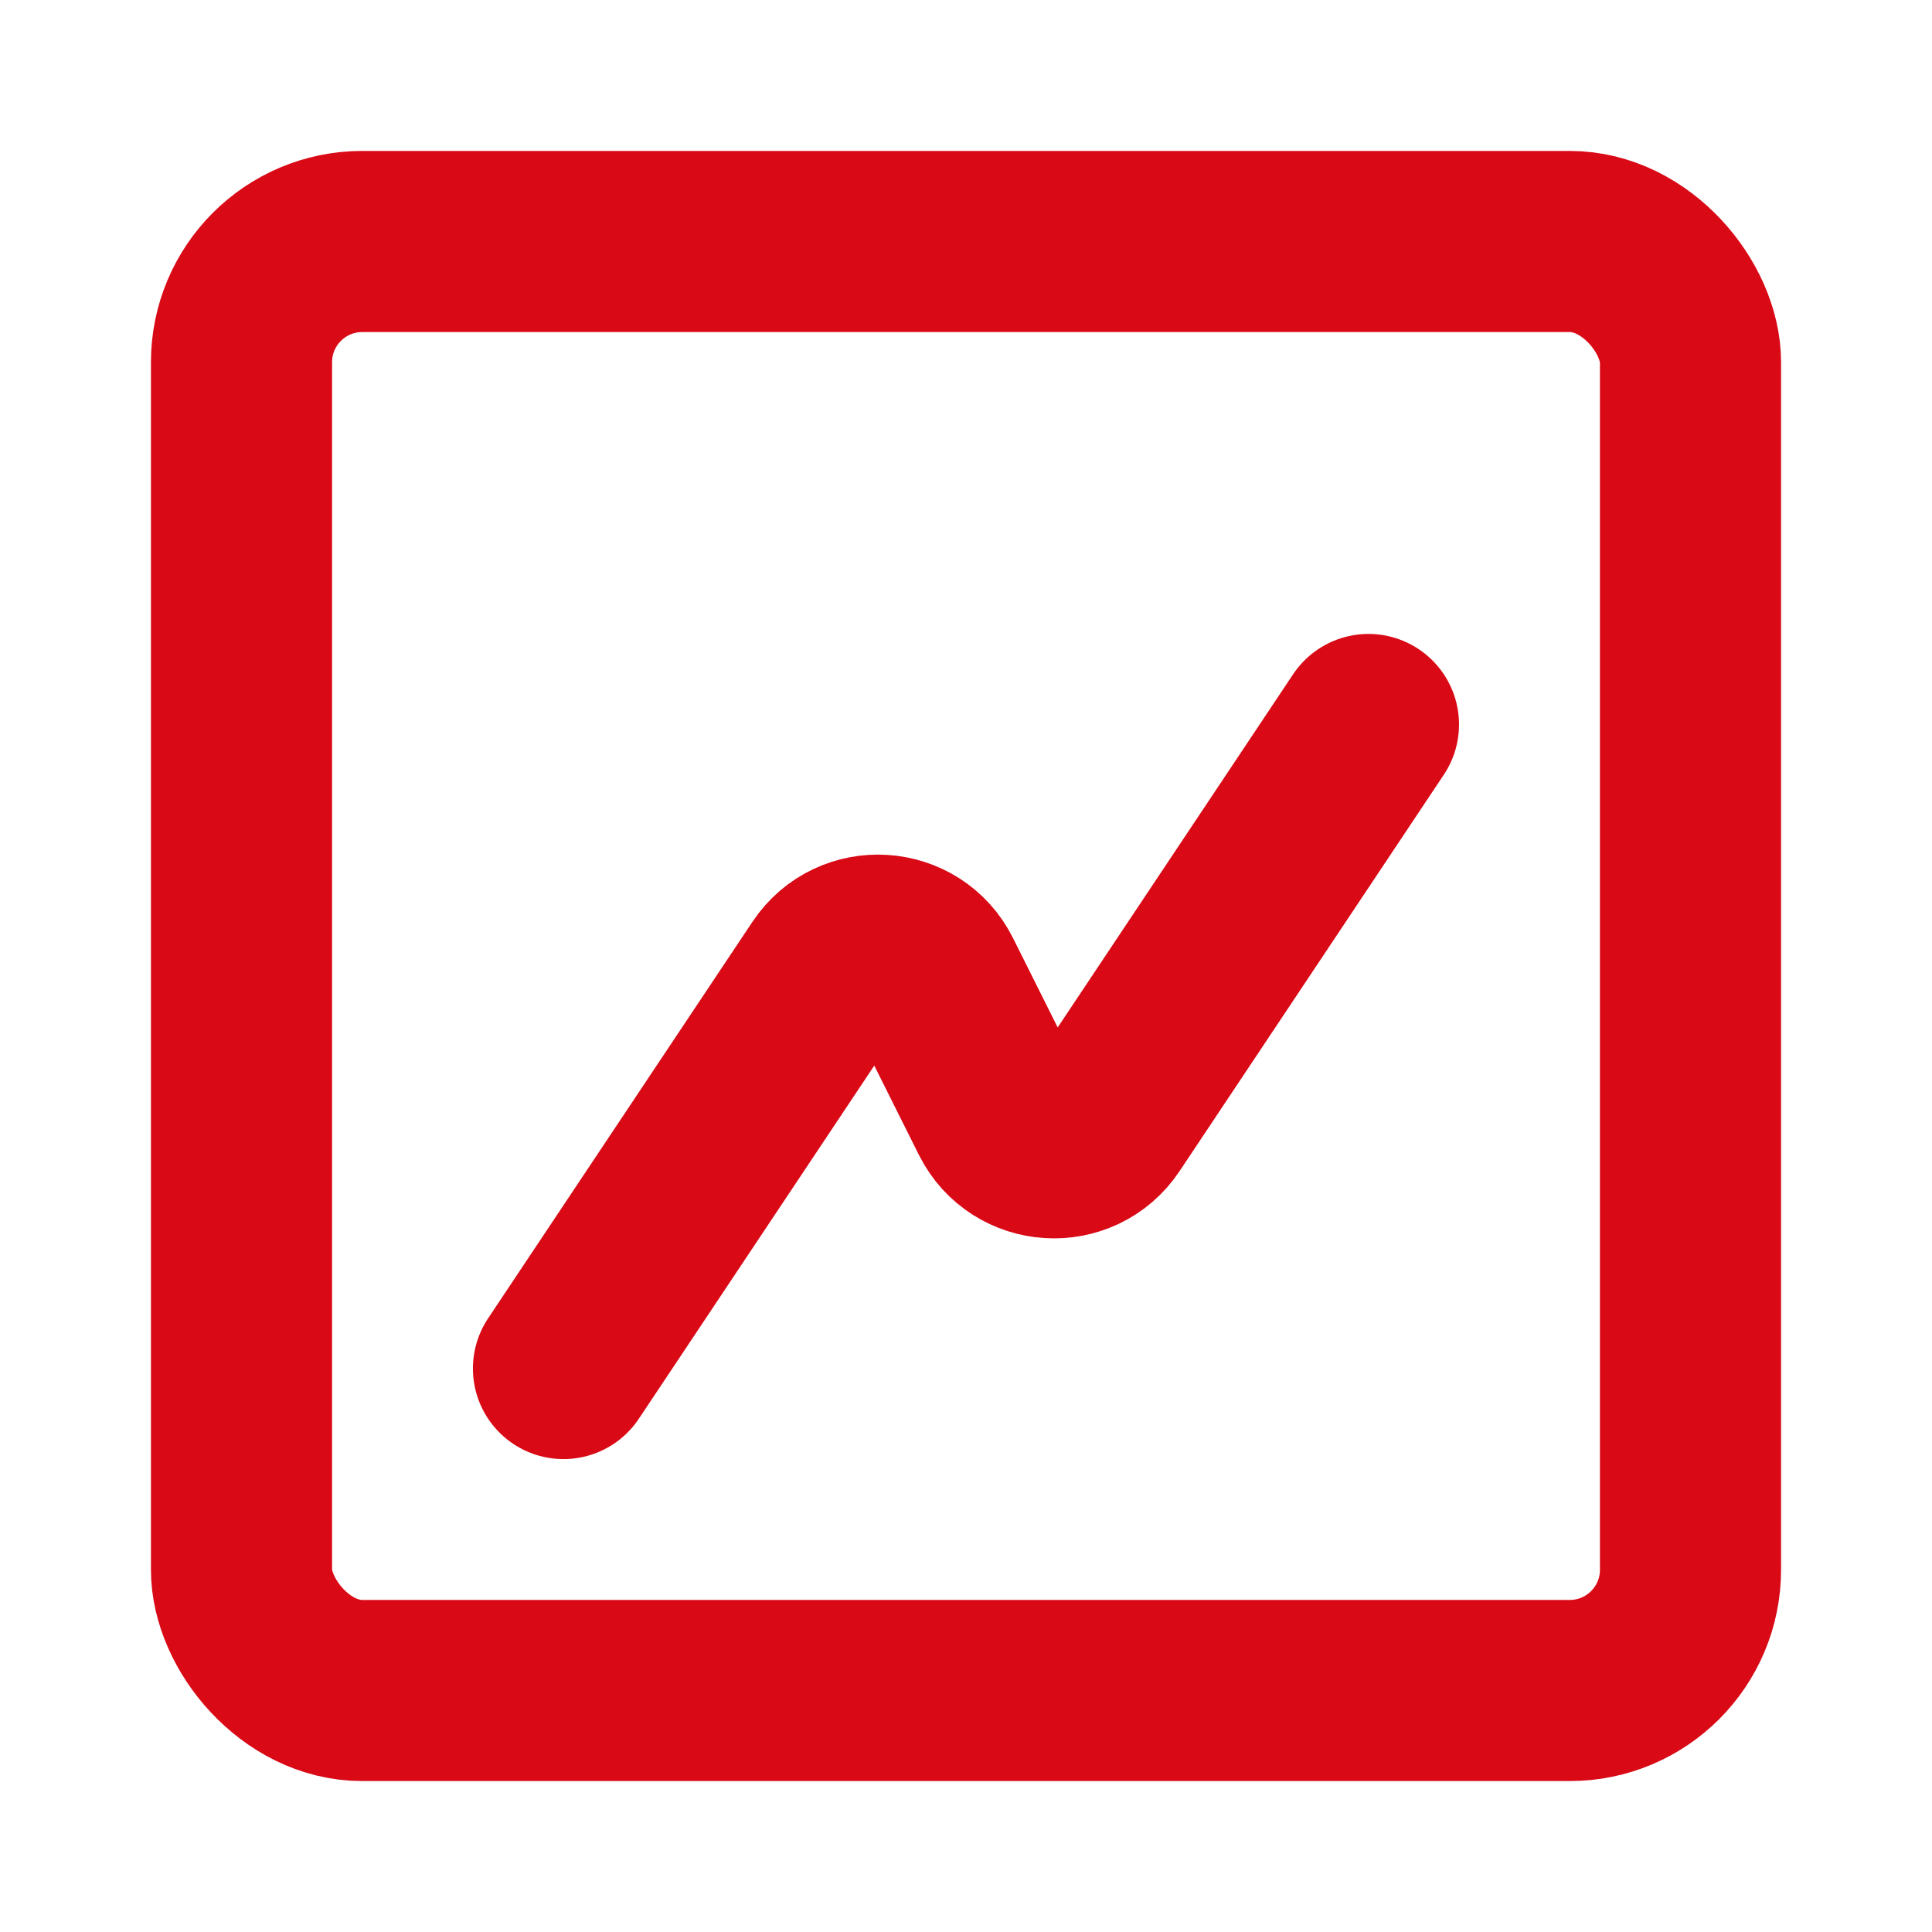
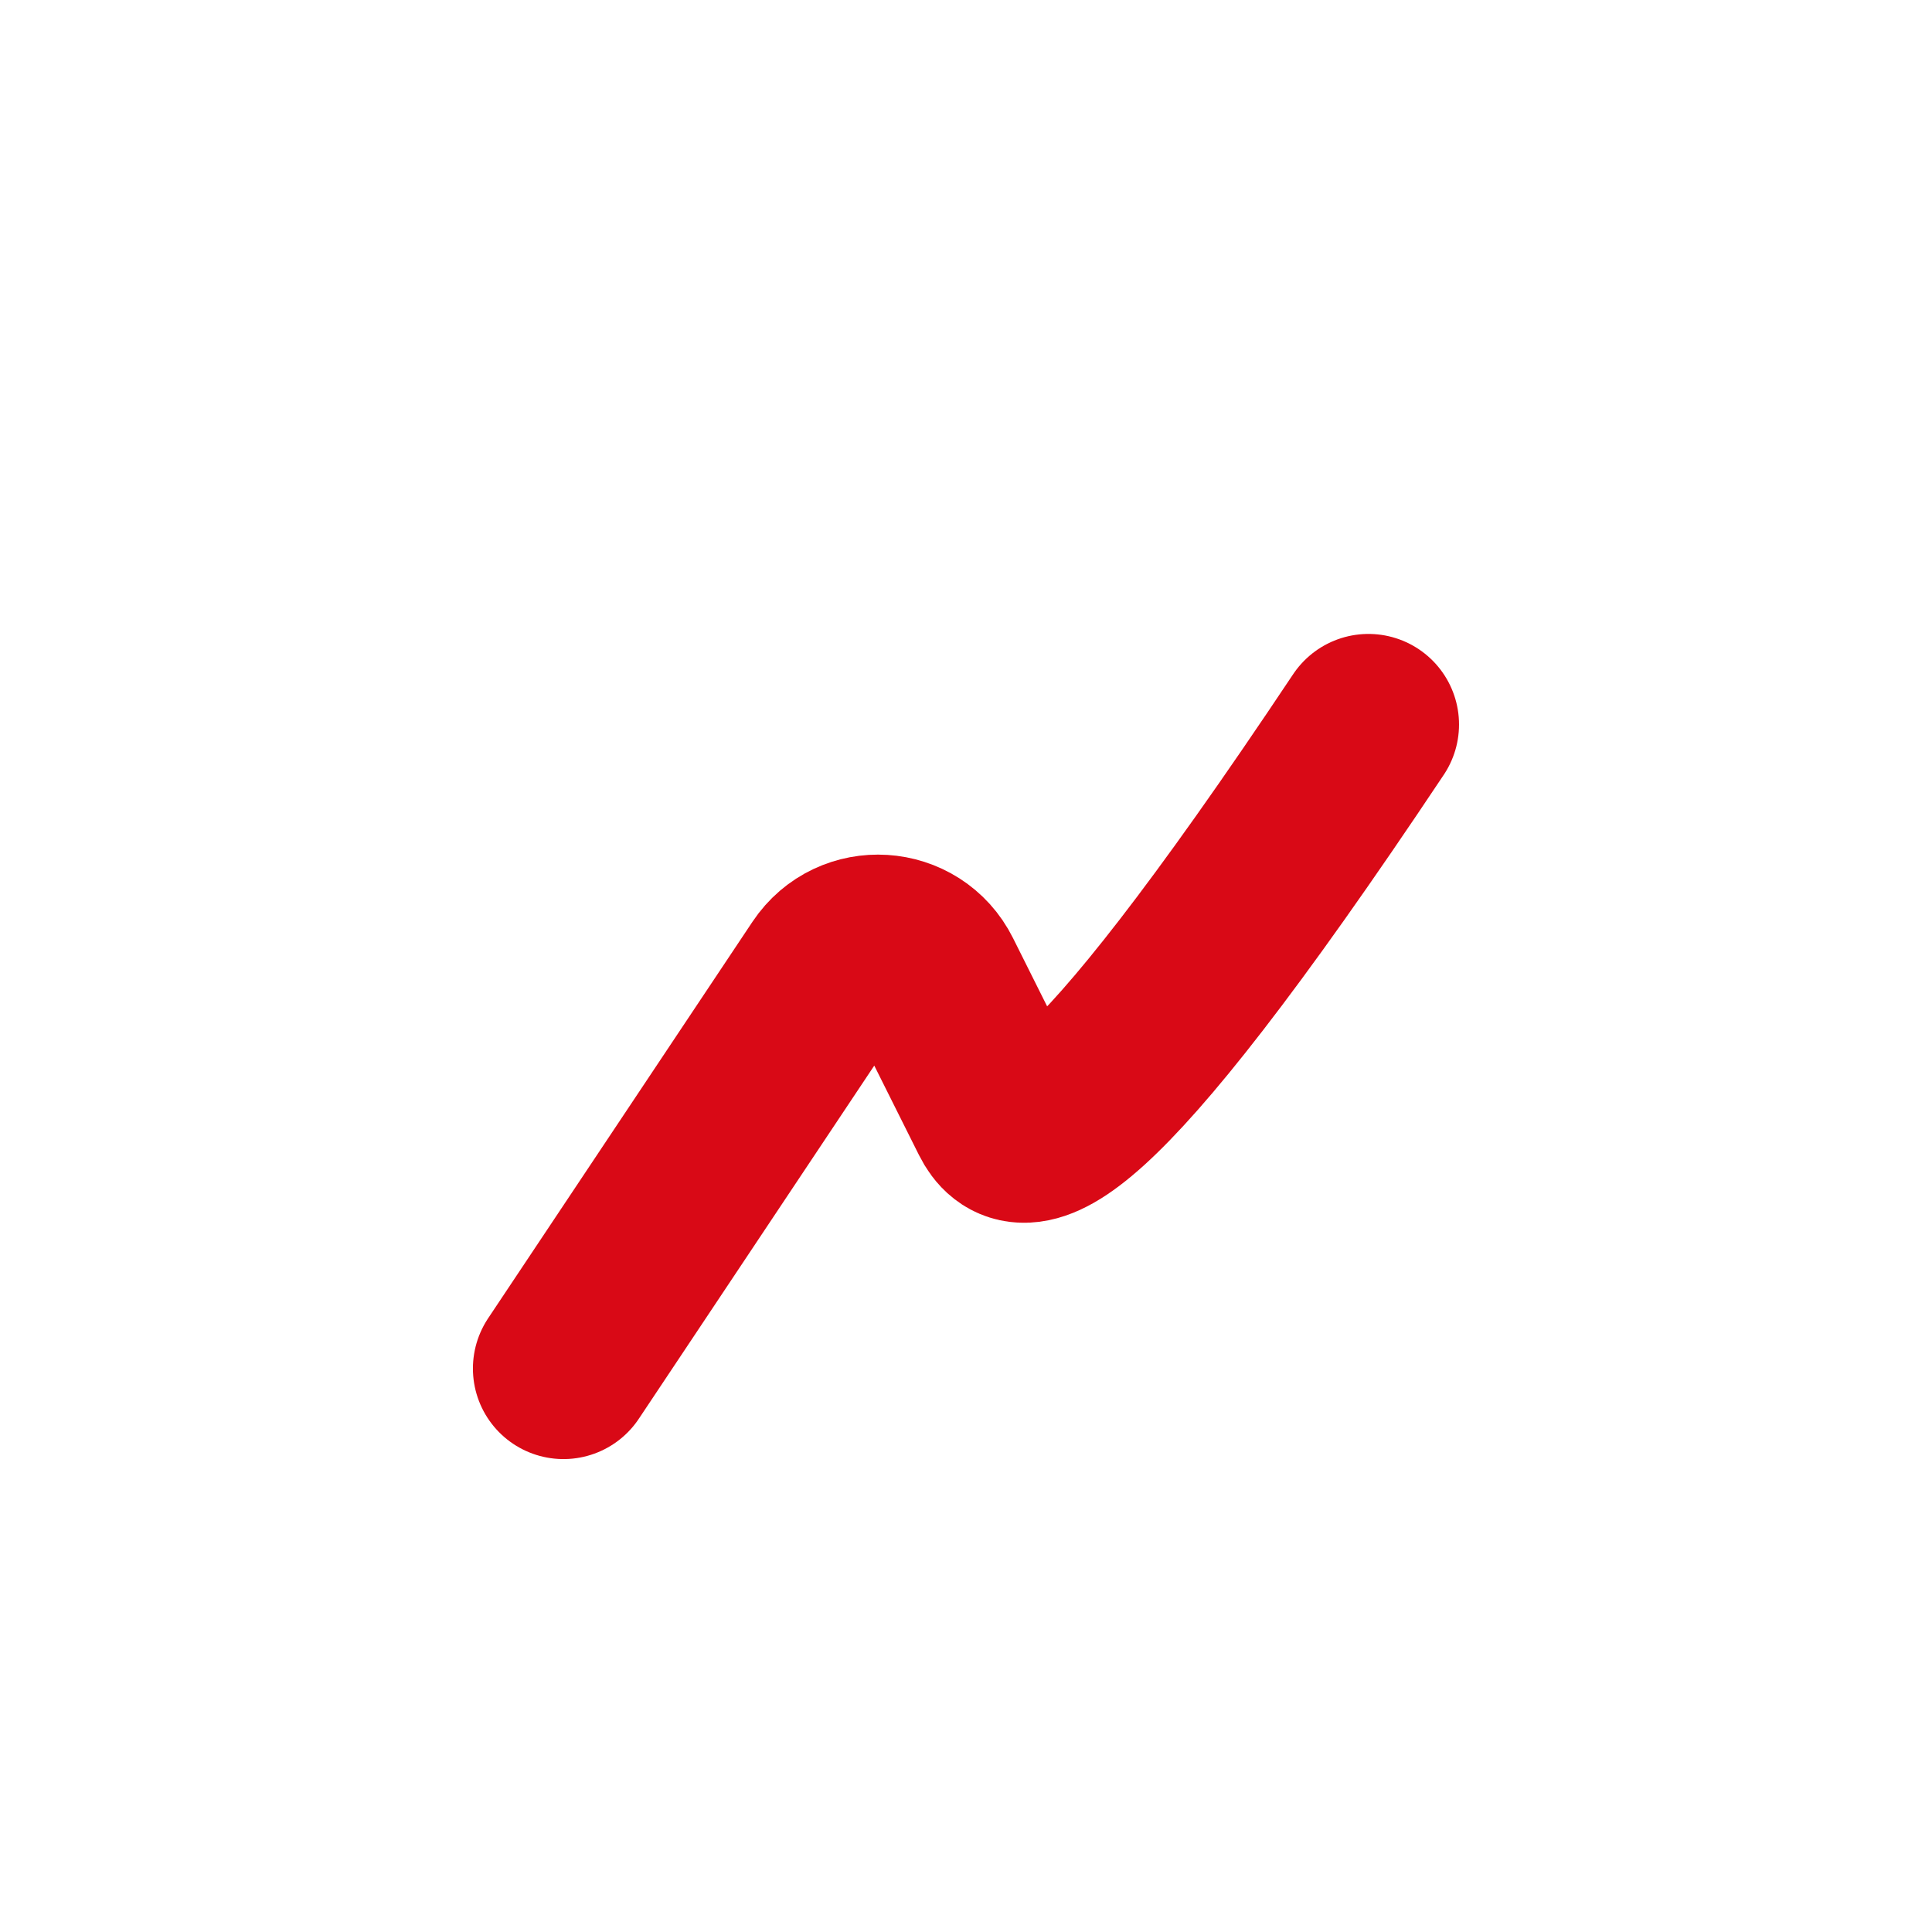
<svg xmlns="http://www.w3.org/2000/svg" width="32" height="32" viewBox="0 0 32 32" fill="none">
-   <path d="M22.666 12L18.289 18.566C17.863 19.205 16.906 19.145 16.562 18.459L15.437 16.208C15.094 15.521 14.137 15.462 13.711 16.1L9.333 22.667" stroke="#D90916" stroke-width="3" stroke-linecap="round" stroke-linejoin="round" />
-   <rect x="4" y="4" width="24" height="24" rx="2" stroke="#D90916" stroke-width="3" />
+   <path d="M22.666 12C17.863 19.205 16.906 19.145 16.562 18.459L15.437 16.208C15.094 15.521 14.137 15.462 13.711 16.1L9.333 22.667" stroke="#D90916" stroke-width="3" stroke-linecap="round" stroke-linejoin="round" />
</svg>